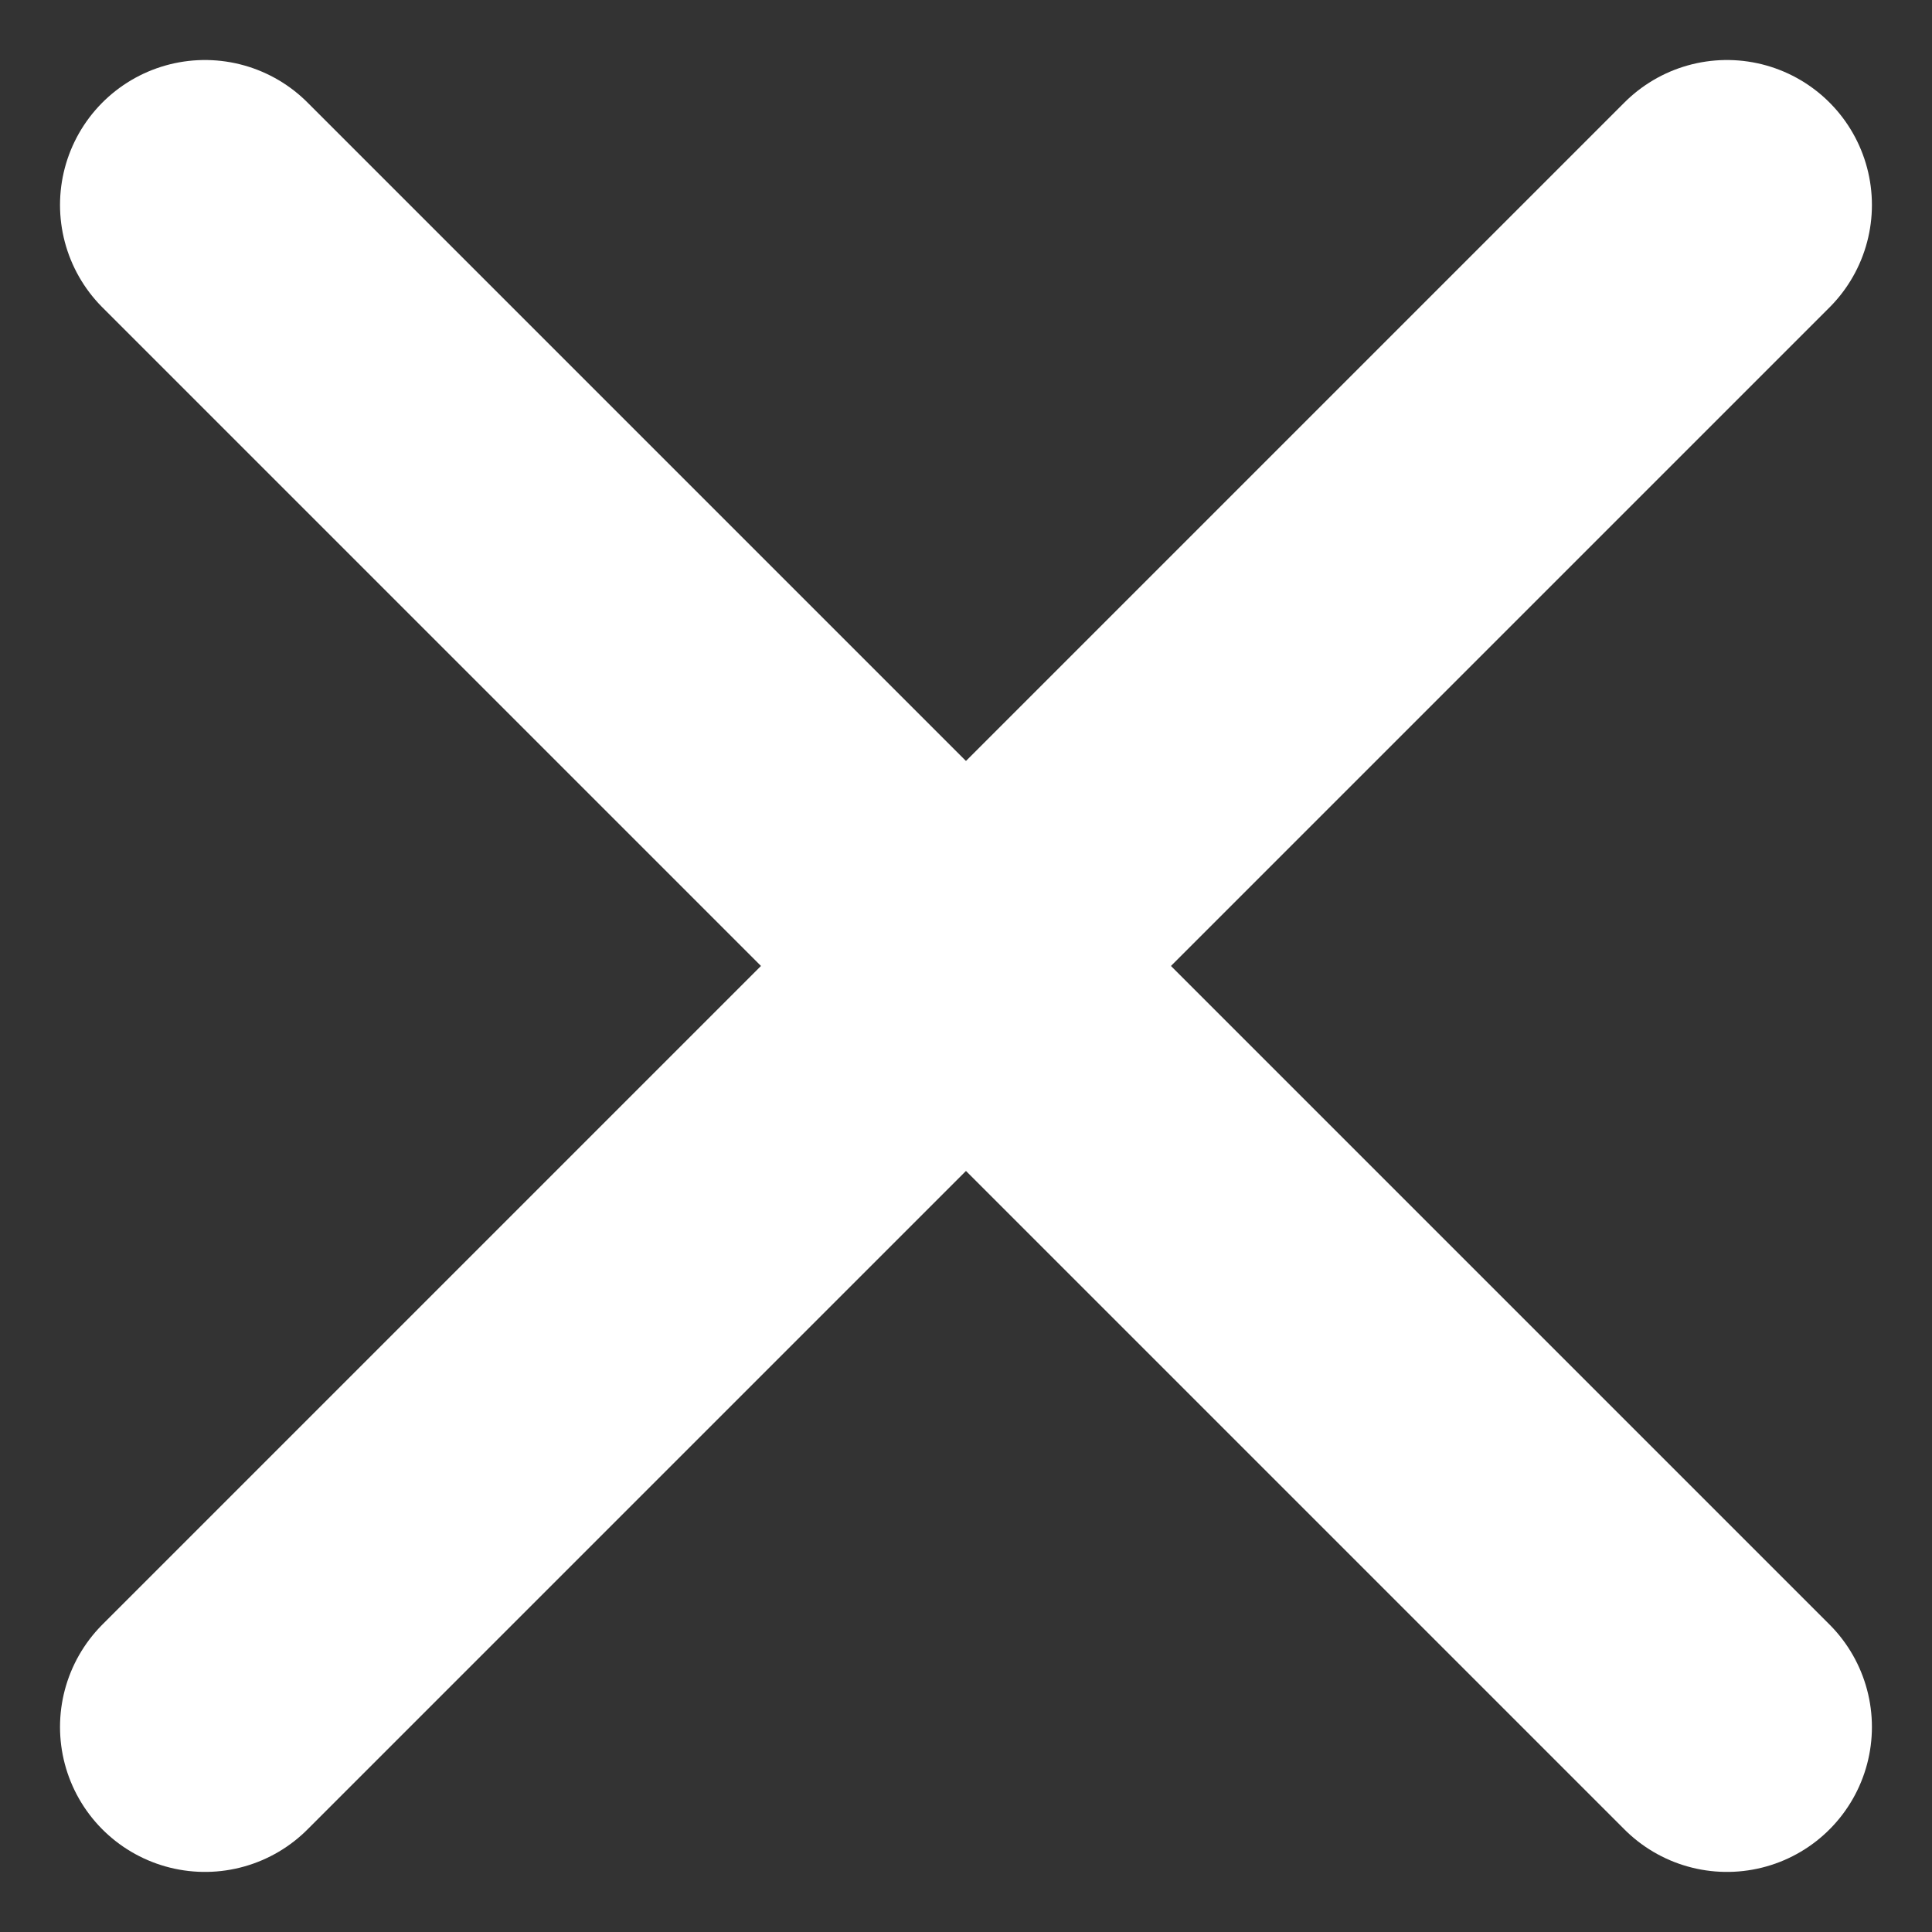
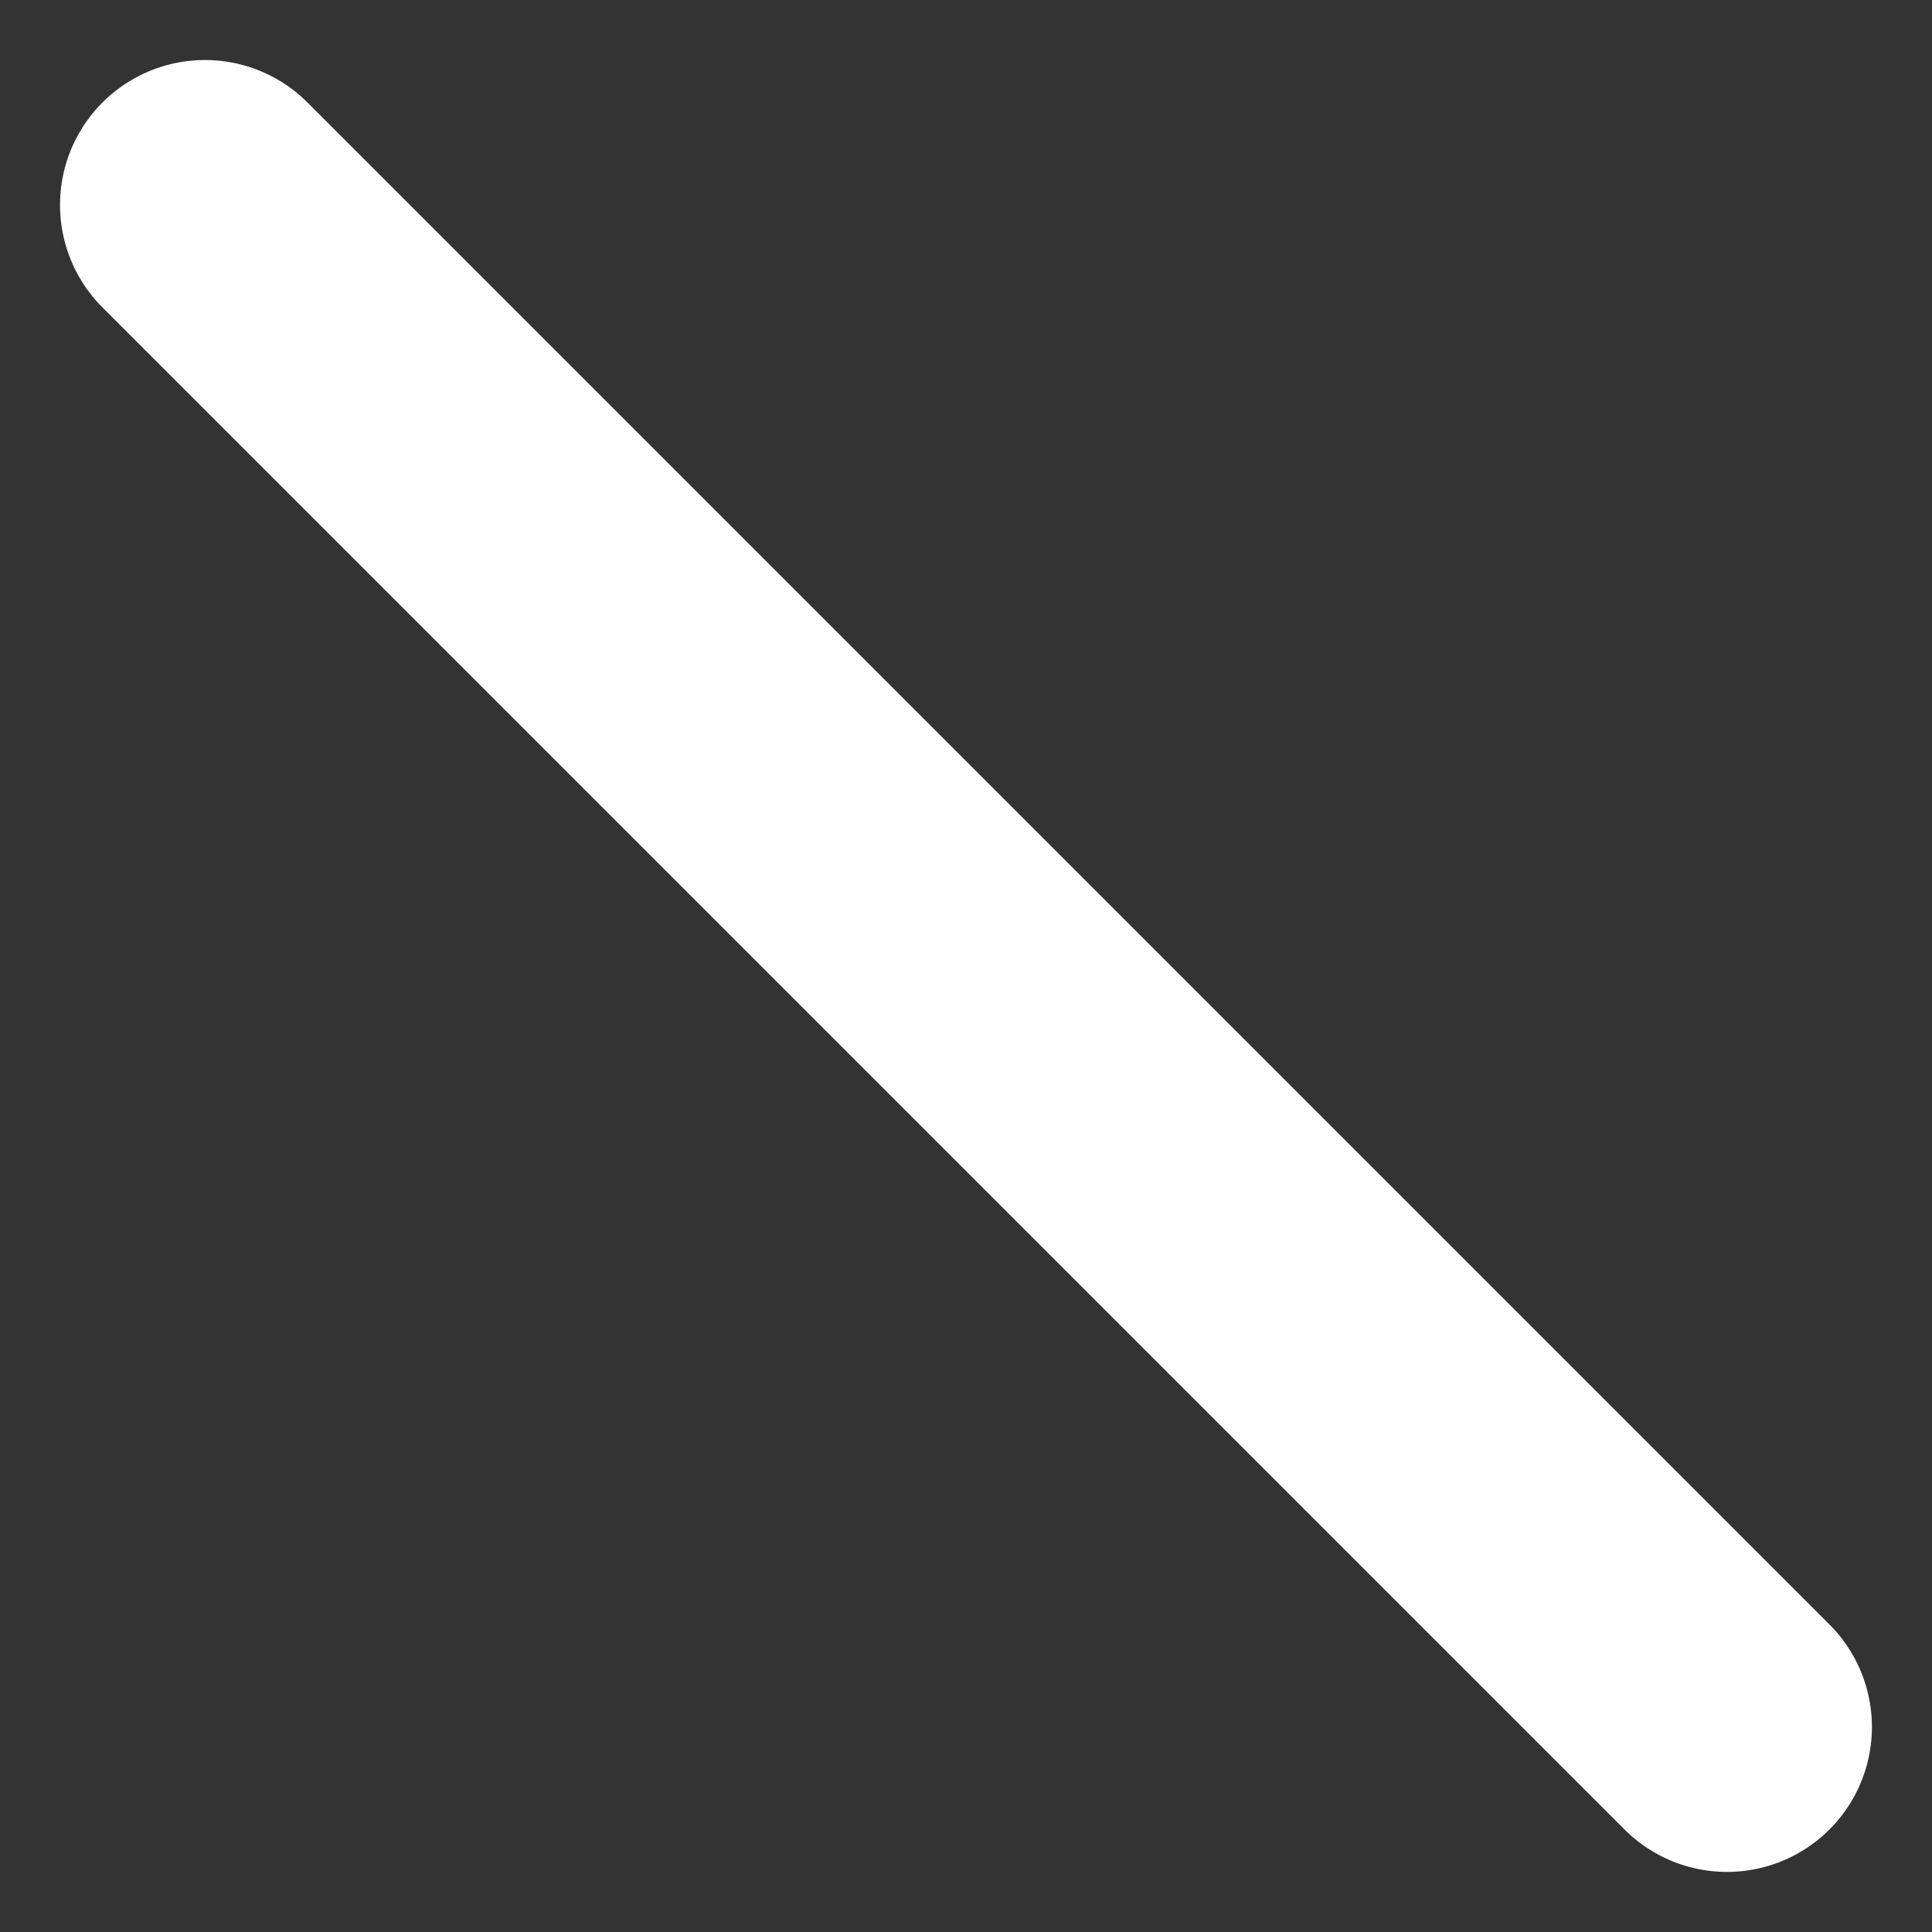
<svg xmlns="http://www.w3.org/2000/svg" width="26.657" height="26.657" viewBox="0 0 26.657 26.657">
  <rect x="0" y="0" width="26.657" height="26.657" fill="#333333" stroke="none" />
  <g id="グループ_14905" data-name="グループ 14905" transform="translate(0.828 0.828)">
-     <line id="線_782" data-name="線 782" x1="21" y2="21" transform="translate(2 2)" fill="none" stroke="#fff" stroke-linecap="round" stroke-width="4" />
    <line id="線_783" data-name="線 783" x2="21" y2="21" transform="translate(2 2)" fill="none" stroke="#fff" stroke-linecap="round" stroke-width="4" />
  </g>
</svg>